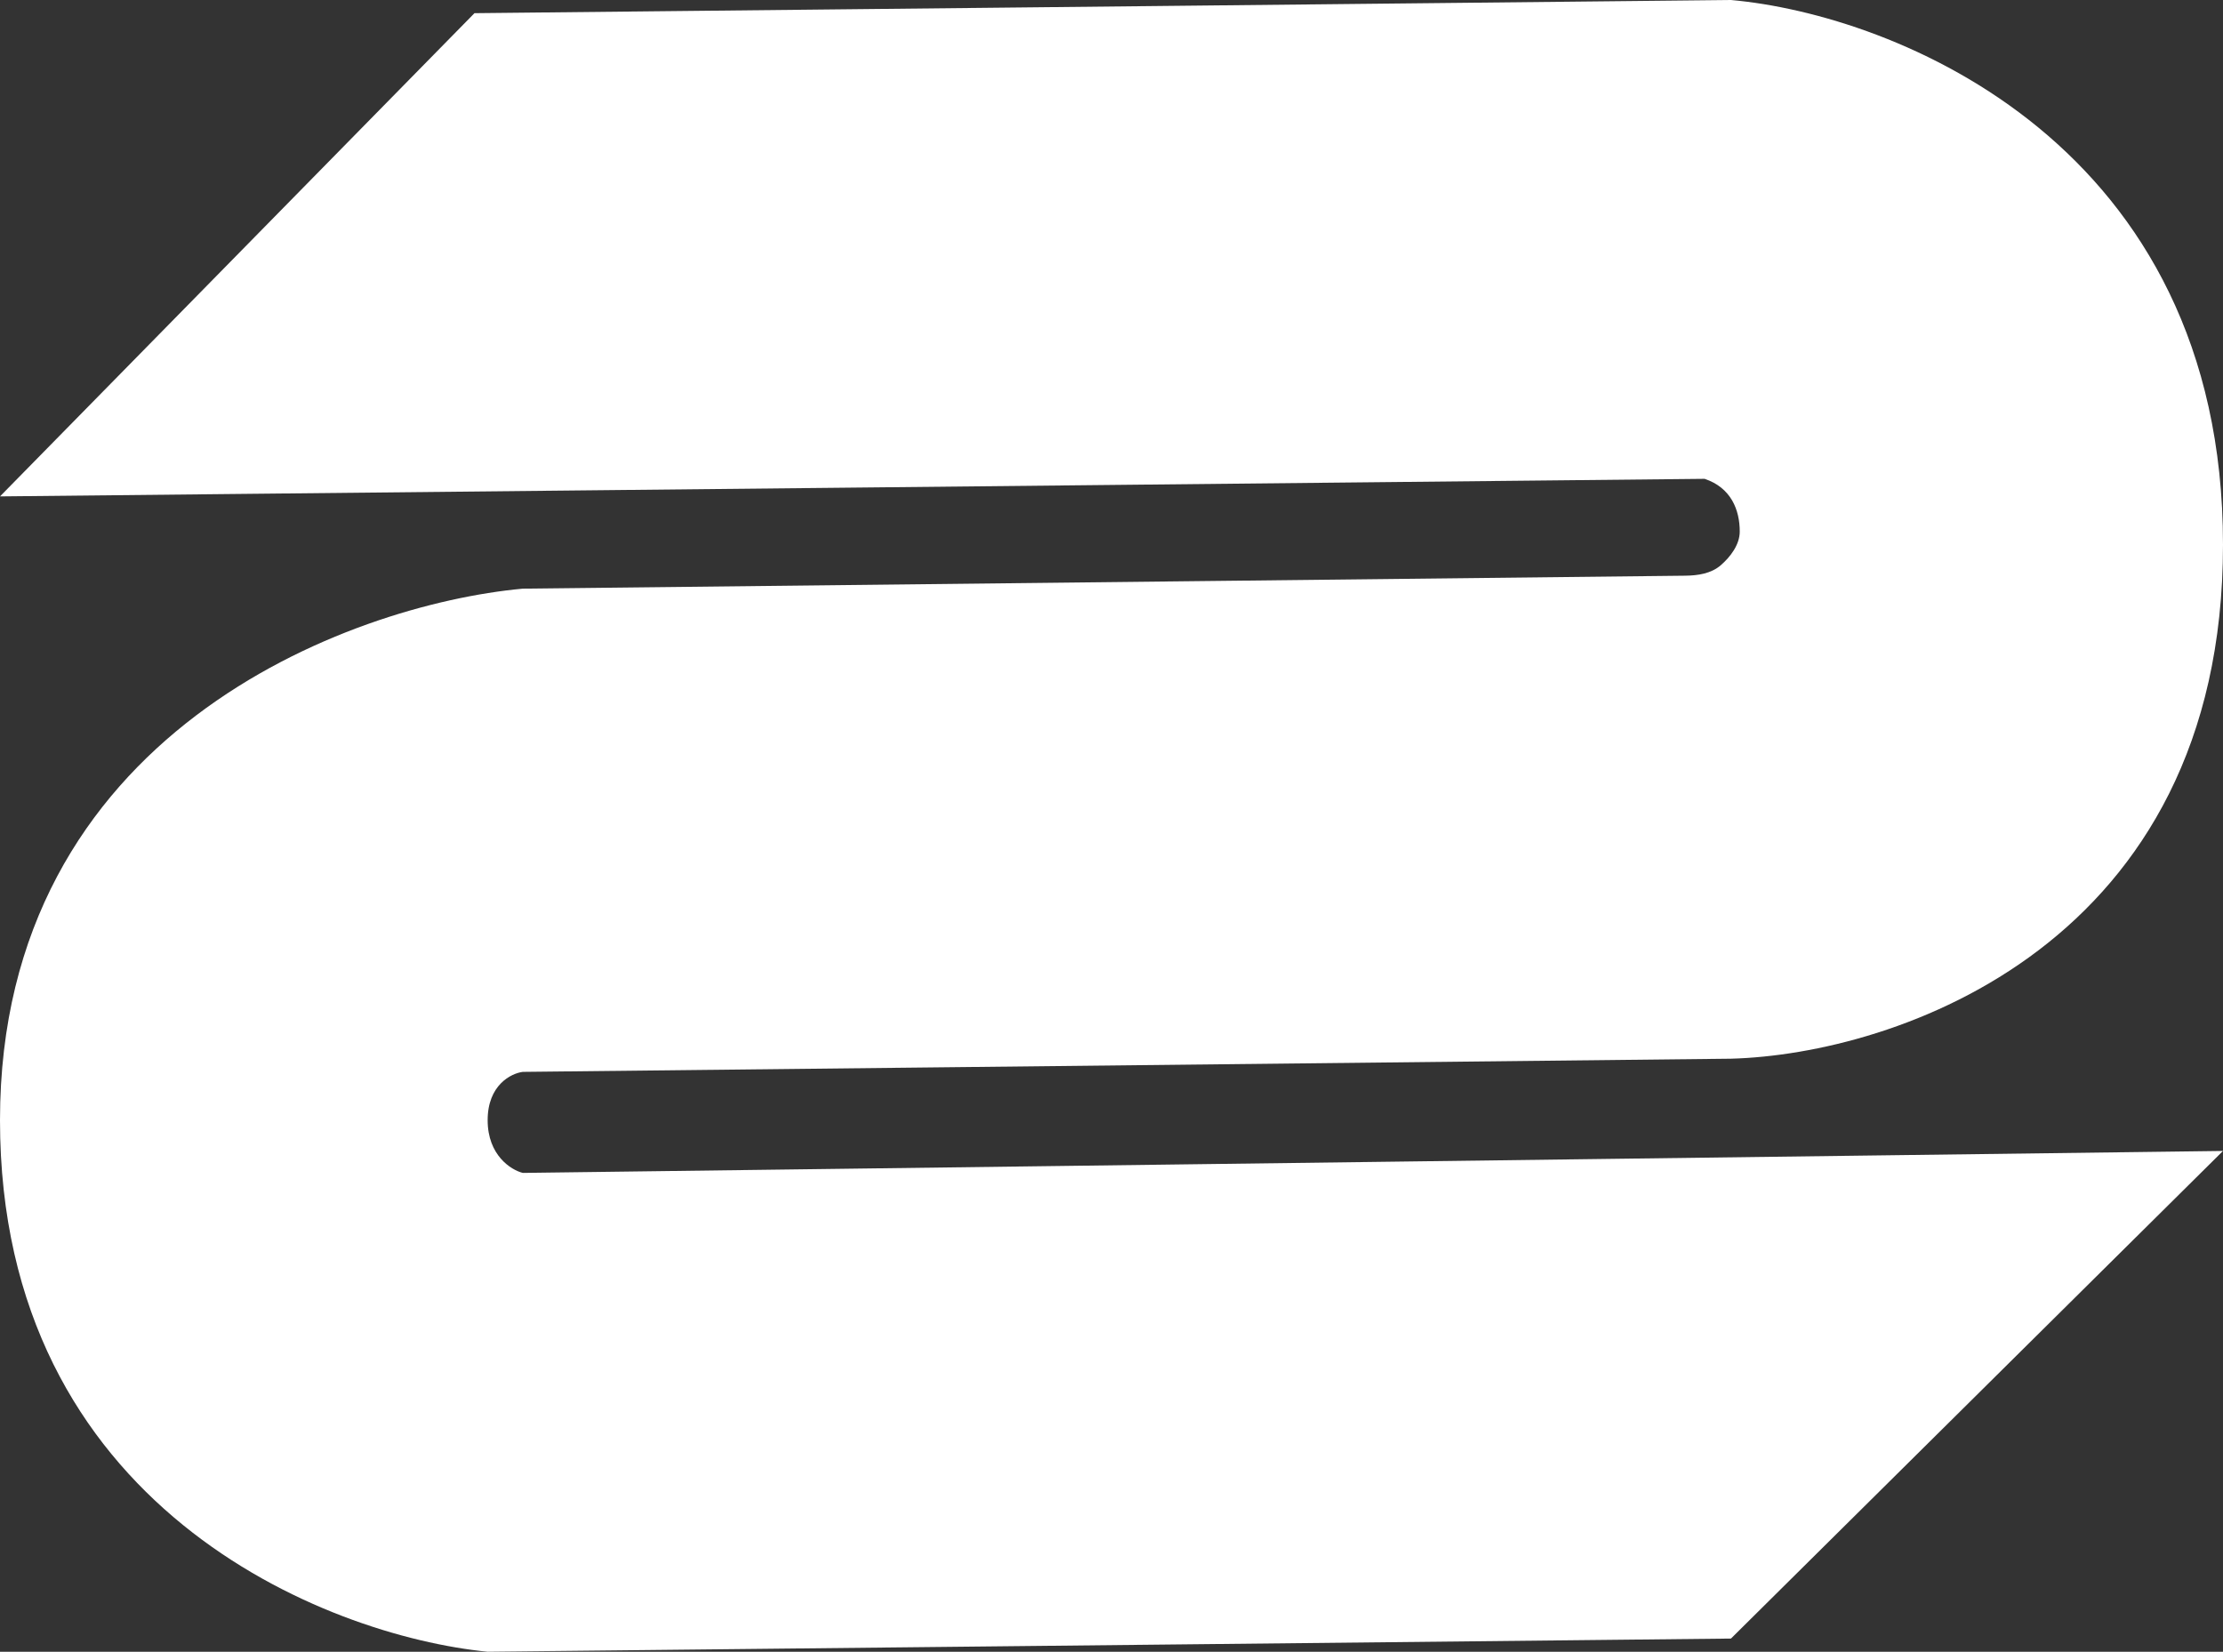
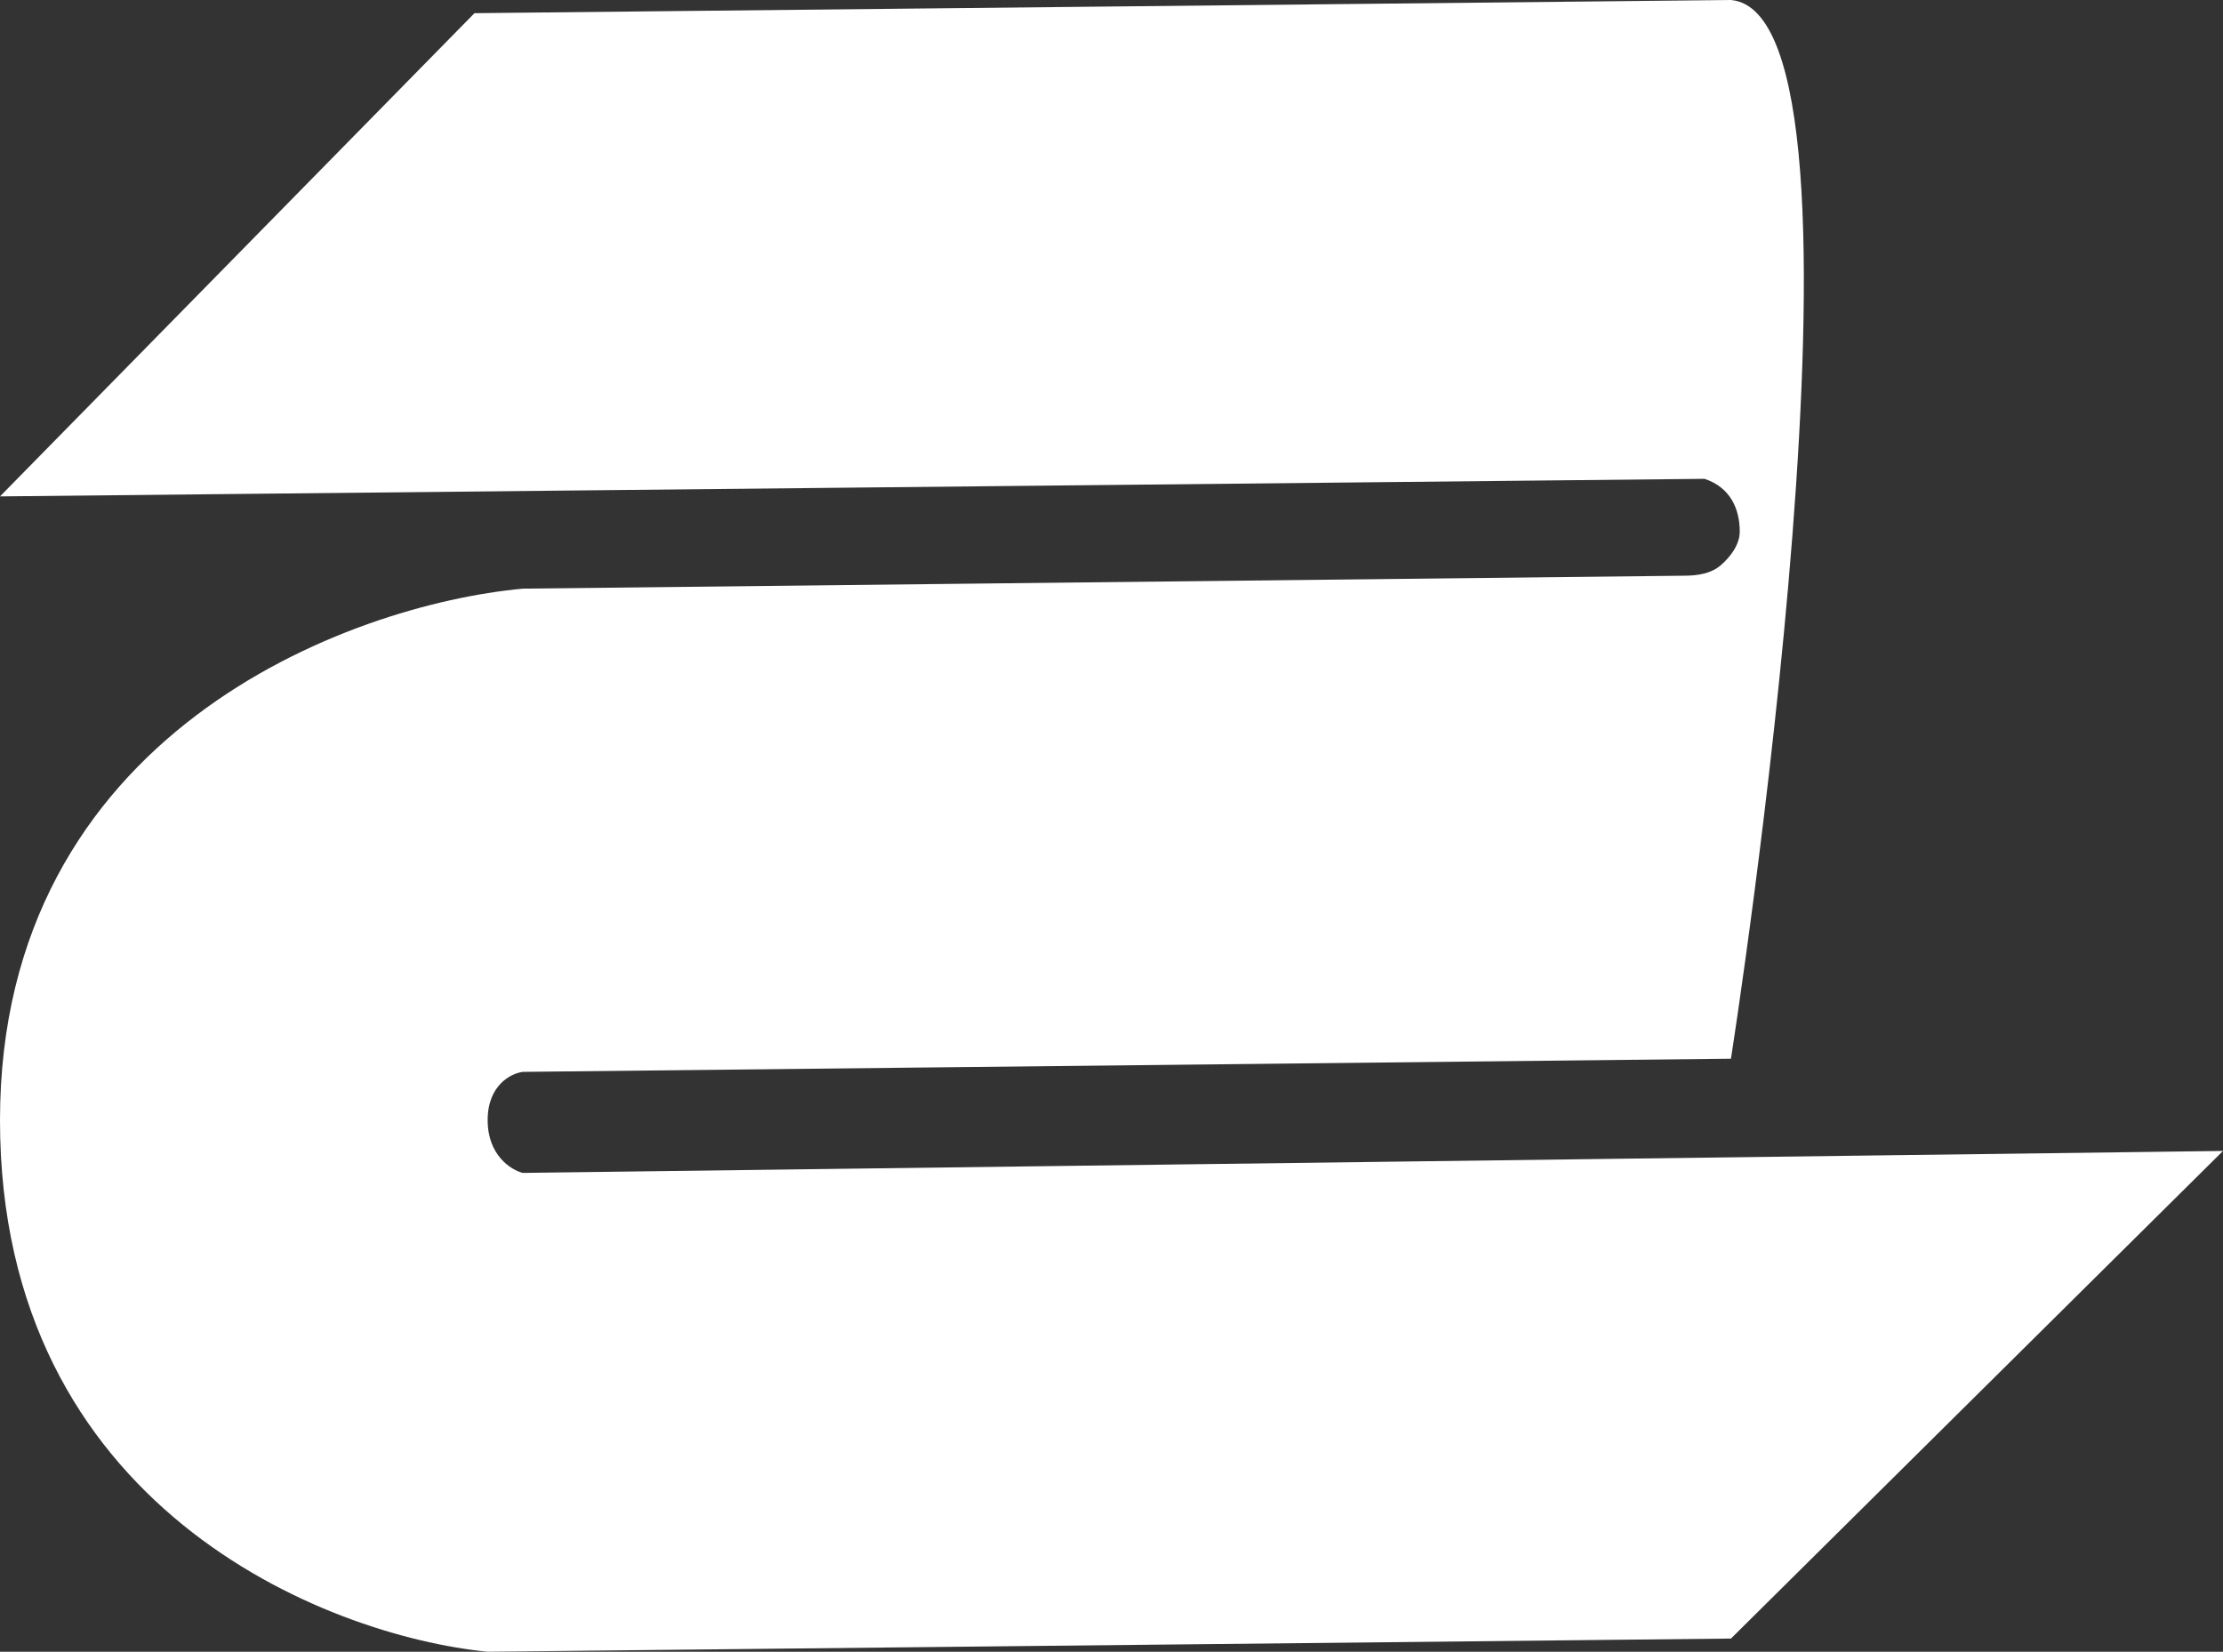
<svg xmlns="http://www.w3.org/2000/svg" width="253" height="188" fill="none">
  <rect width="100%" height="100%" fill="#333333" stroke="none" />
-   <path fill="#fff" d="m54 1.5-54 55 194-2c3 1 4 3.515 4 6 0 1.498-1.067 2.886-2.147 3.825-1.105.96-2.596 1.183-4.059 1.2L59.5 67C39.667 68.833 0 83.5 0 127.5s37 58.667 55.5 60.5l141.5-1.5 56-55.5-193.5 2.5c-1.333-.333-4-2-4-6s2.667-5.333 4-5.5l137.5-1.5c18.667-.5 56-12.9 56-58.5S215.667 1.667 197 0L54 1.5Z" />
+   <path fill="#fff" d="m54 1.5-54 55 194-2c3 1 4 3.515 4 6 0 1.498-1.067 2.886-2.147 3.825-1.105.96-2.596 1.183-4.059 1.2L59.5 67C39.667 68.833 0 83.5 0 127.5s37 58.667 55.5 60.5l141.5-1.5 56-55.5-193.5 2.5c-1.333-.333-4-2-4-6s2.667-5.333 4-5.5l137.5-1.5S215.667 1.667 197 0L54 1.5Z" />
</svg>